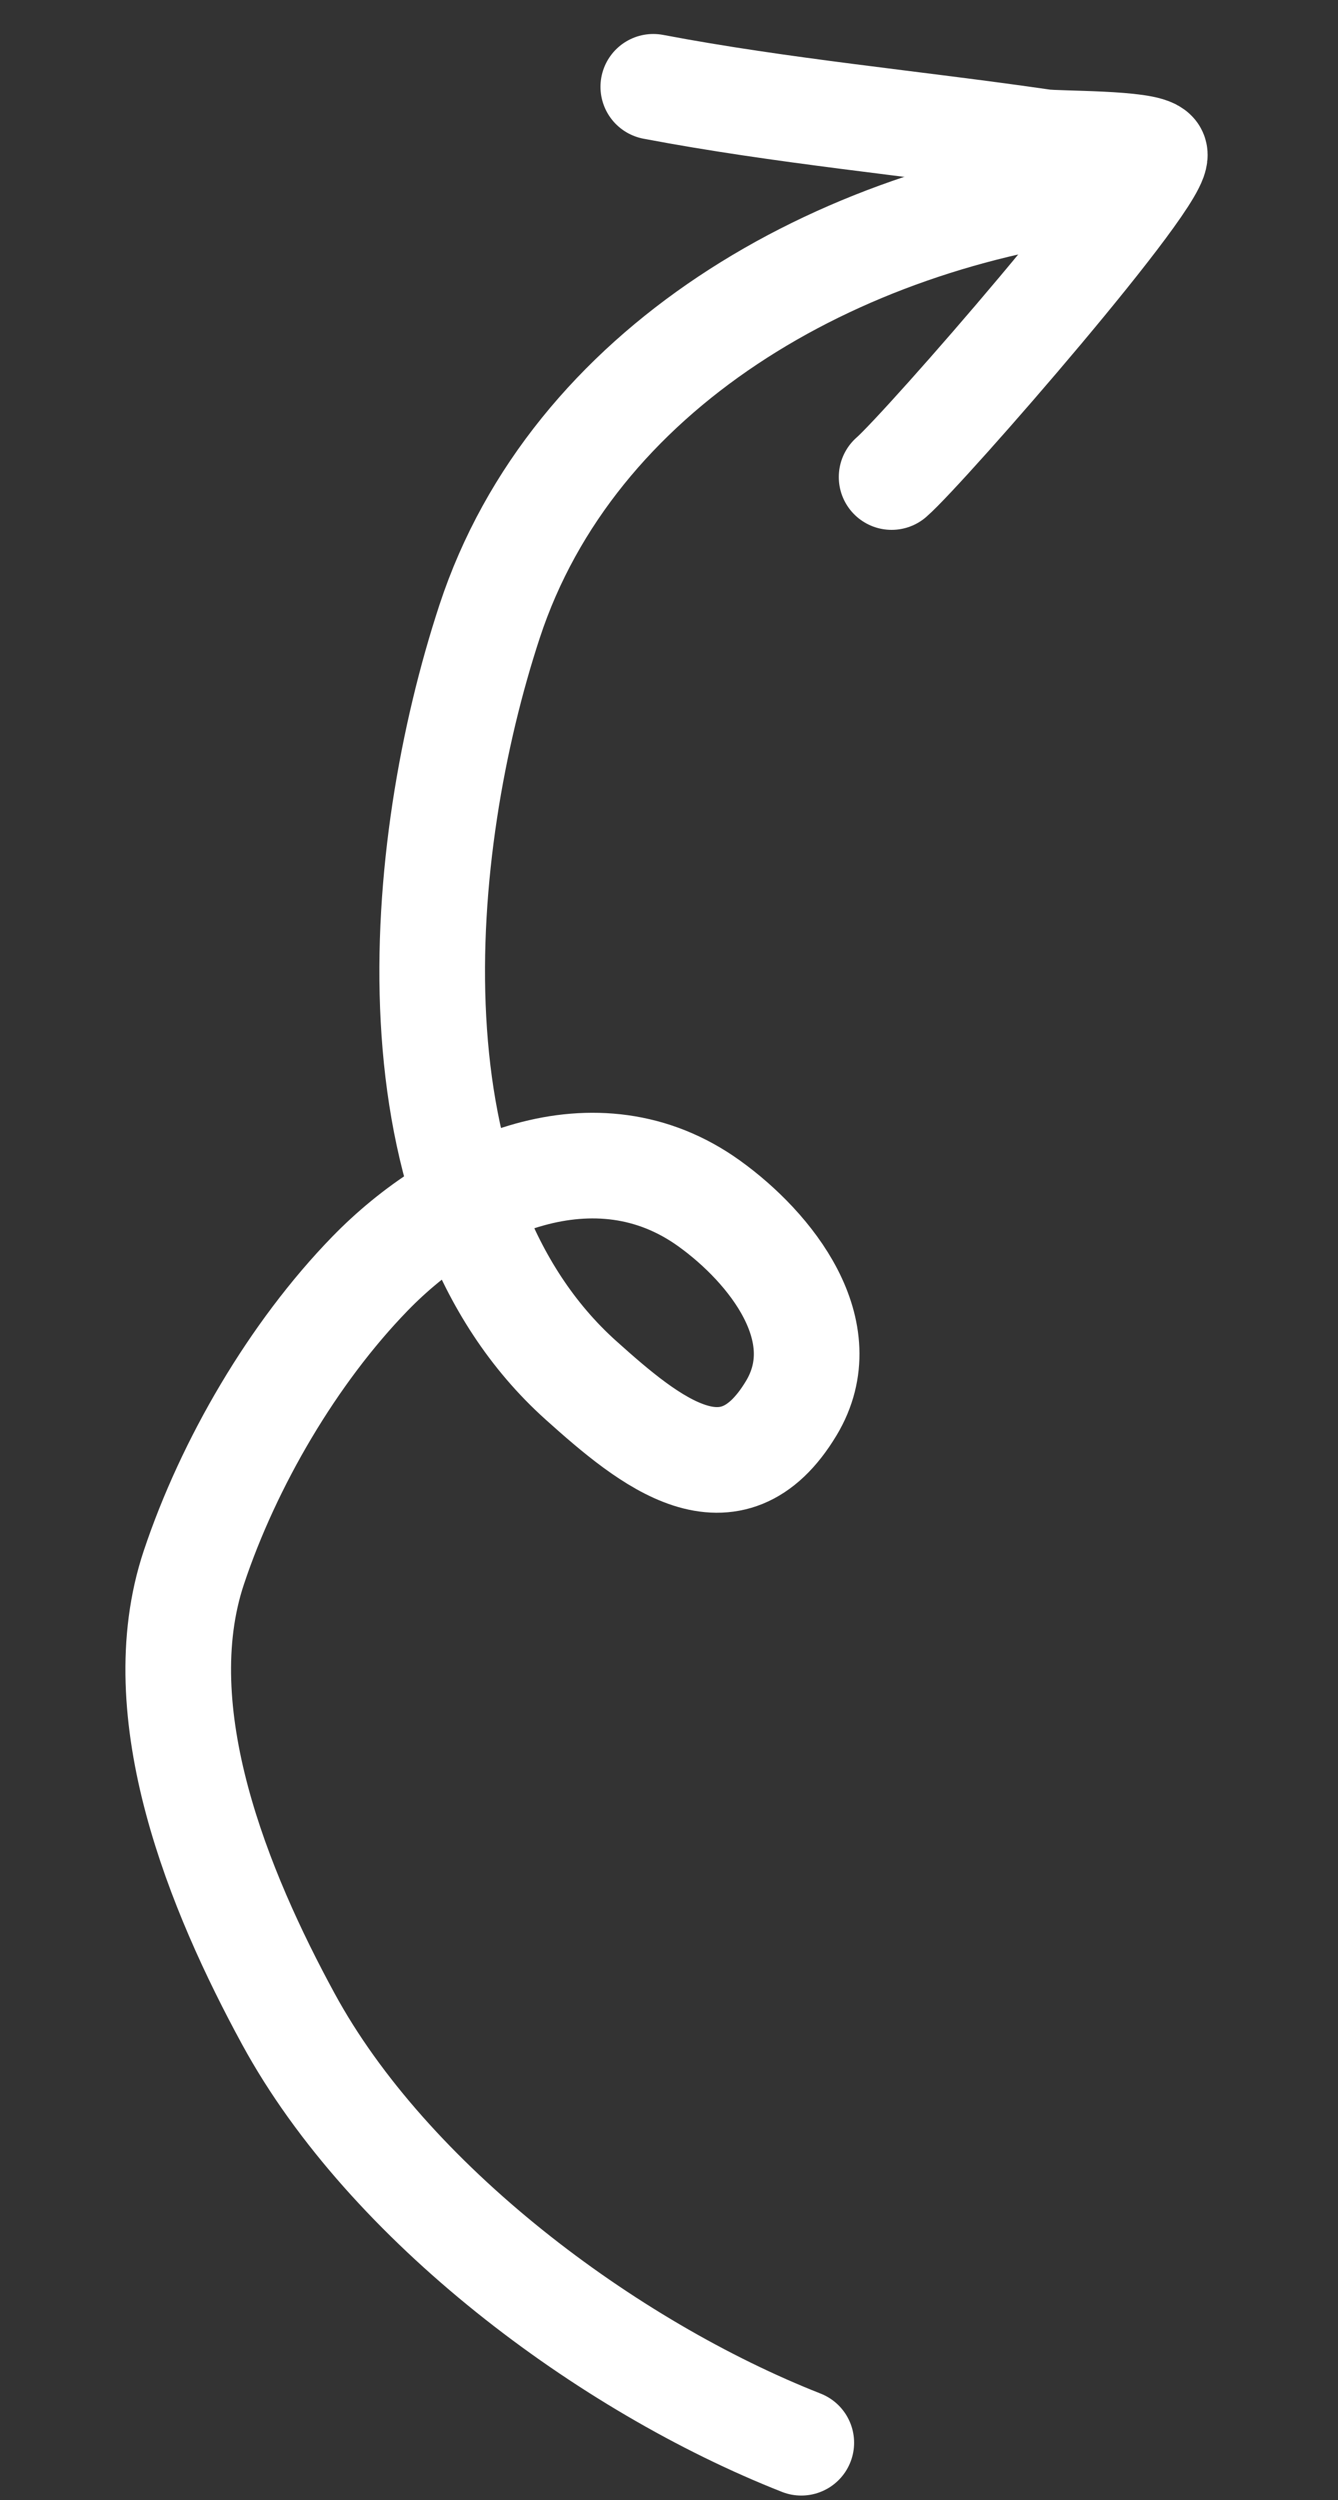
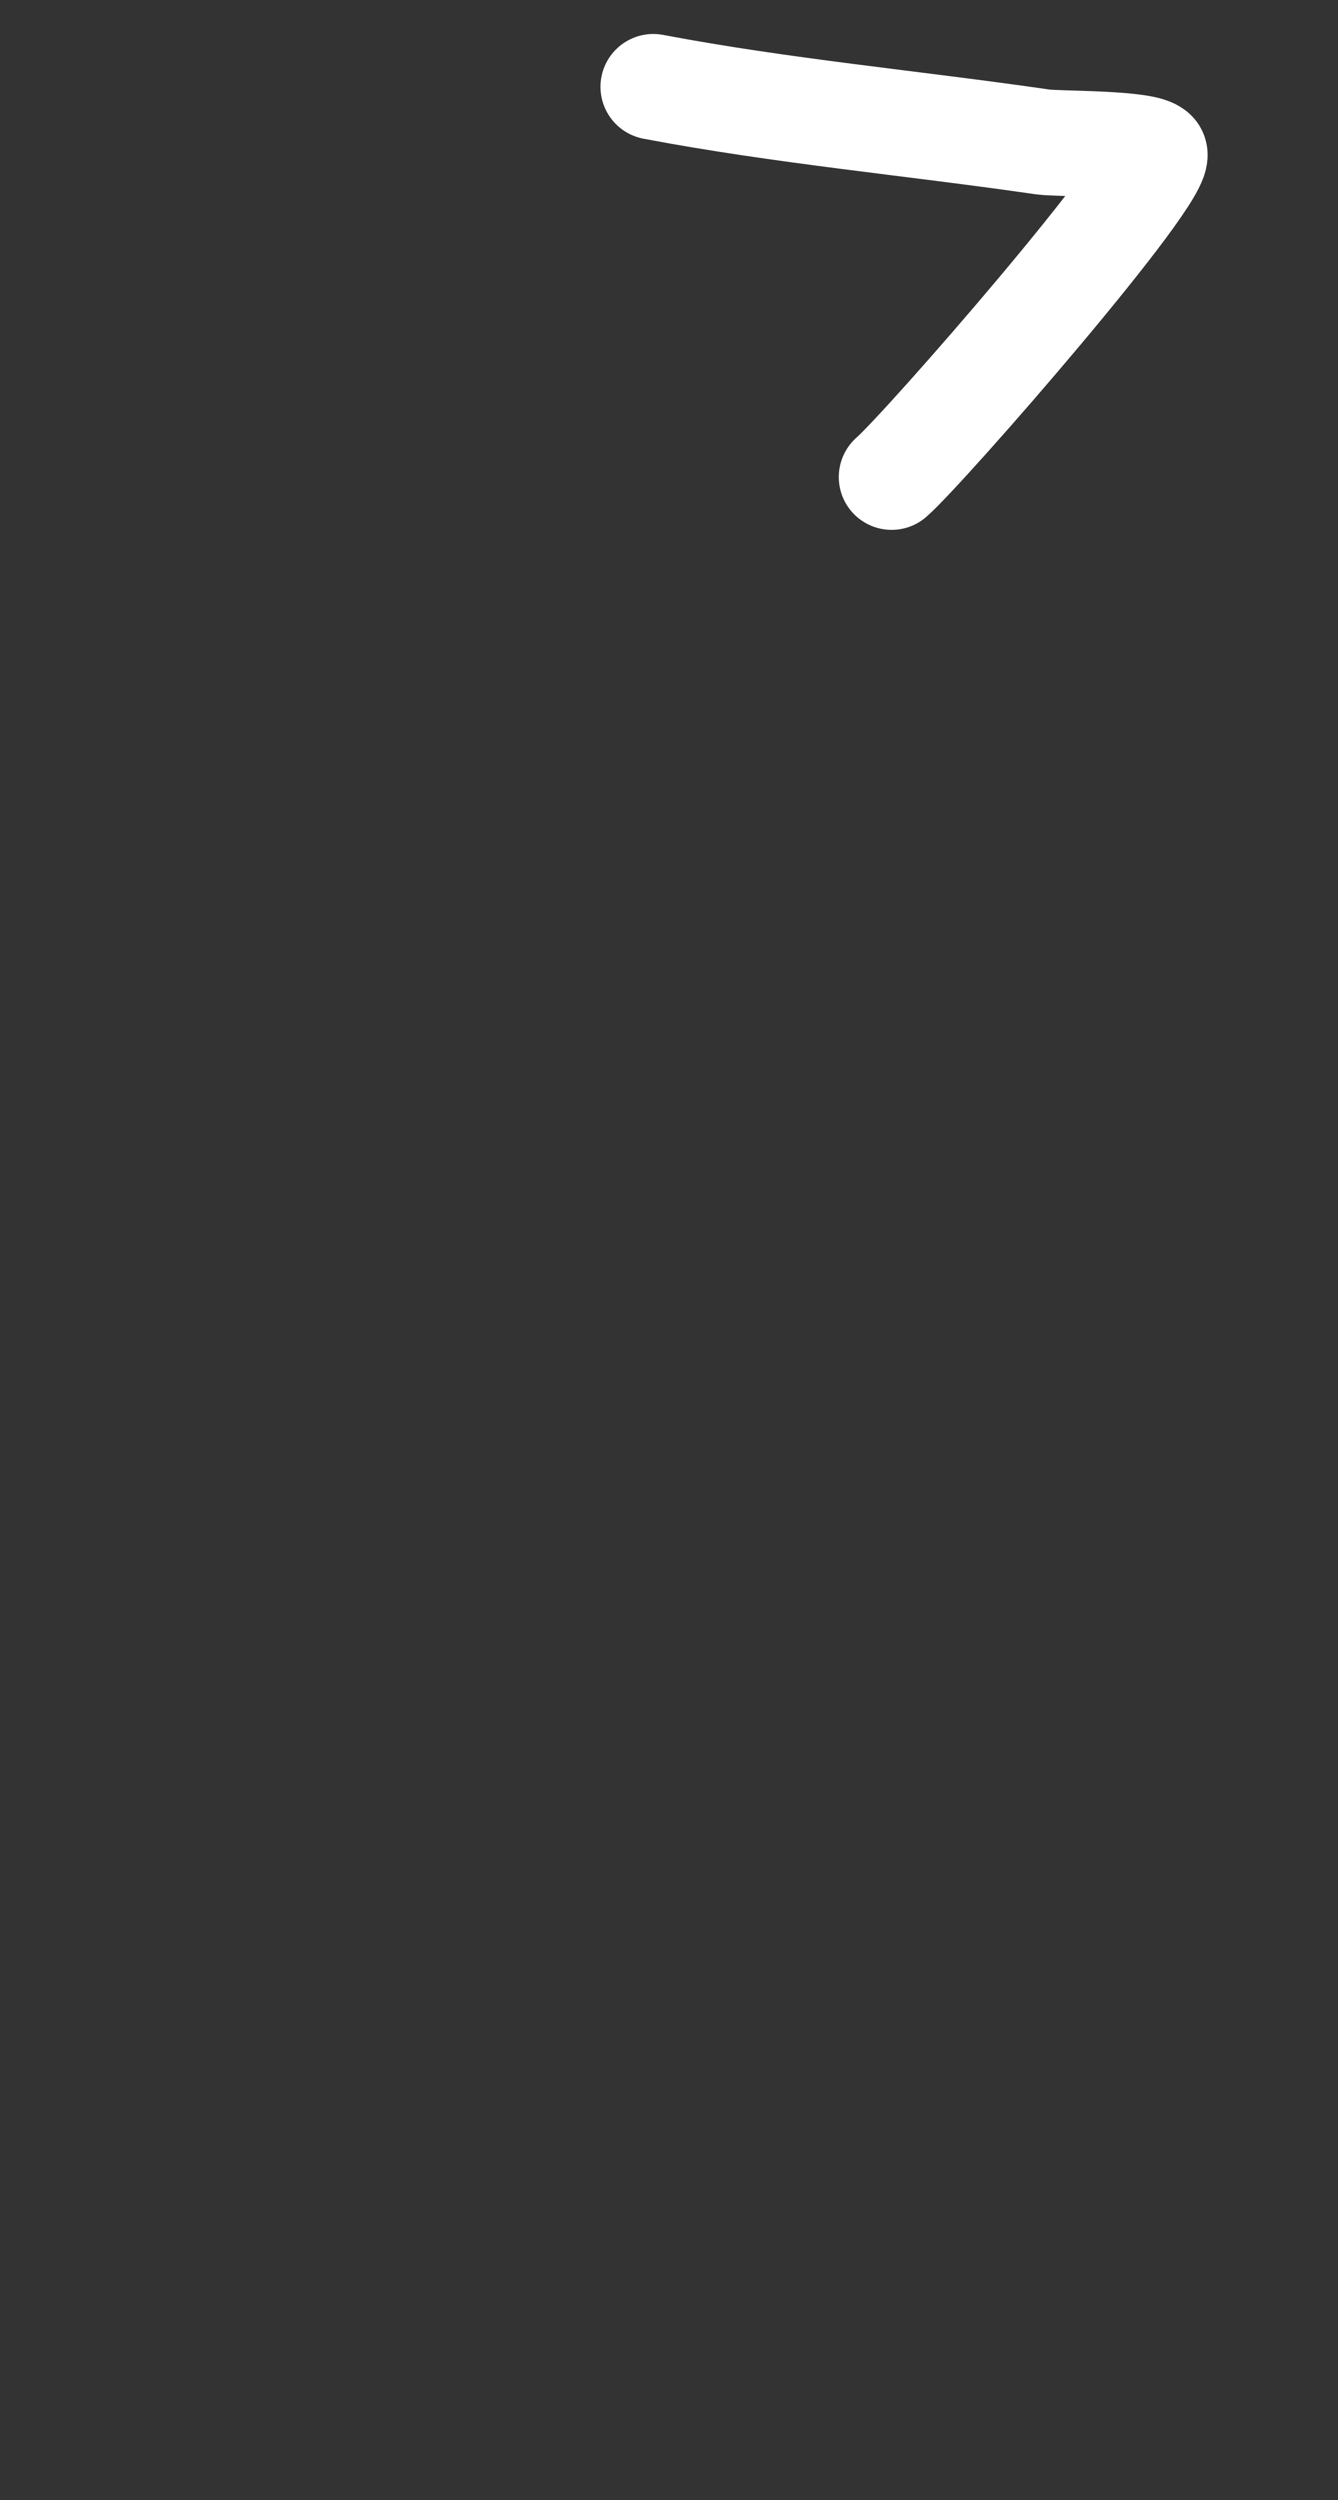
<svg xmlns="http://www.w3.org/2000/svg" width="38" height="71" viewBox="0 0 38 71" fill="none">
  <rect x="0" y="0" width="38" height="71" fill="#333333" stroke="none" />
  <path d="M18.554 2.465C22.214 3.16 25.937 3.497 29.621 4.032C30.036 4.093 32.544 4.05 32.783 4.351C33.155 4.822 26.254 12.739 25.322 13.548" stroke="white" stroke-width="3" stroke-linecap="round" />
-   <path d="M31.566 5.257C23.72 6.143 16.264 10.47 13.905 17.649C11.792 24.081 10.902 34.175 16.5 39.201C18.47 40.97 20.759 42.844 22.473 39.991C23.785 37.808 21.884 35.432 20.144 34.18C16.924 31.862 12.969 33.638 10.509 36.17C8.327 38.415 6.496 41.547 5.505 44.518C4.127 48.649 6.226 53.73 8.191 57.34C11.031 62.559 17.228 67.196 22.757 69.373" stroke="white" stroke-width="3" stroke-linecap="round" />
</svg>